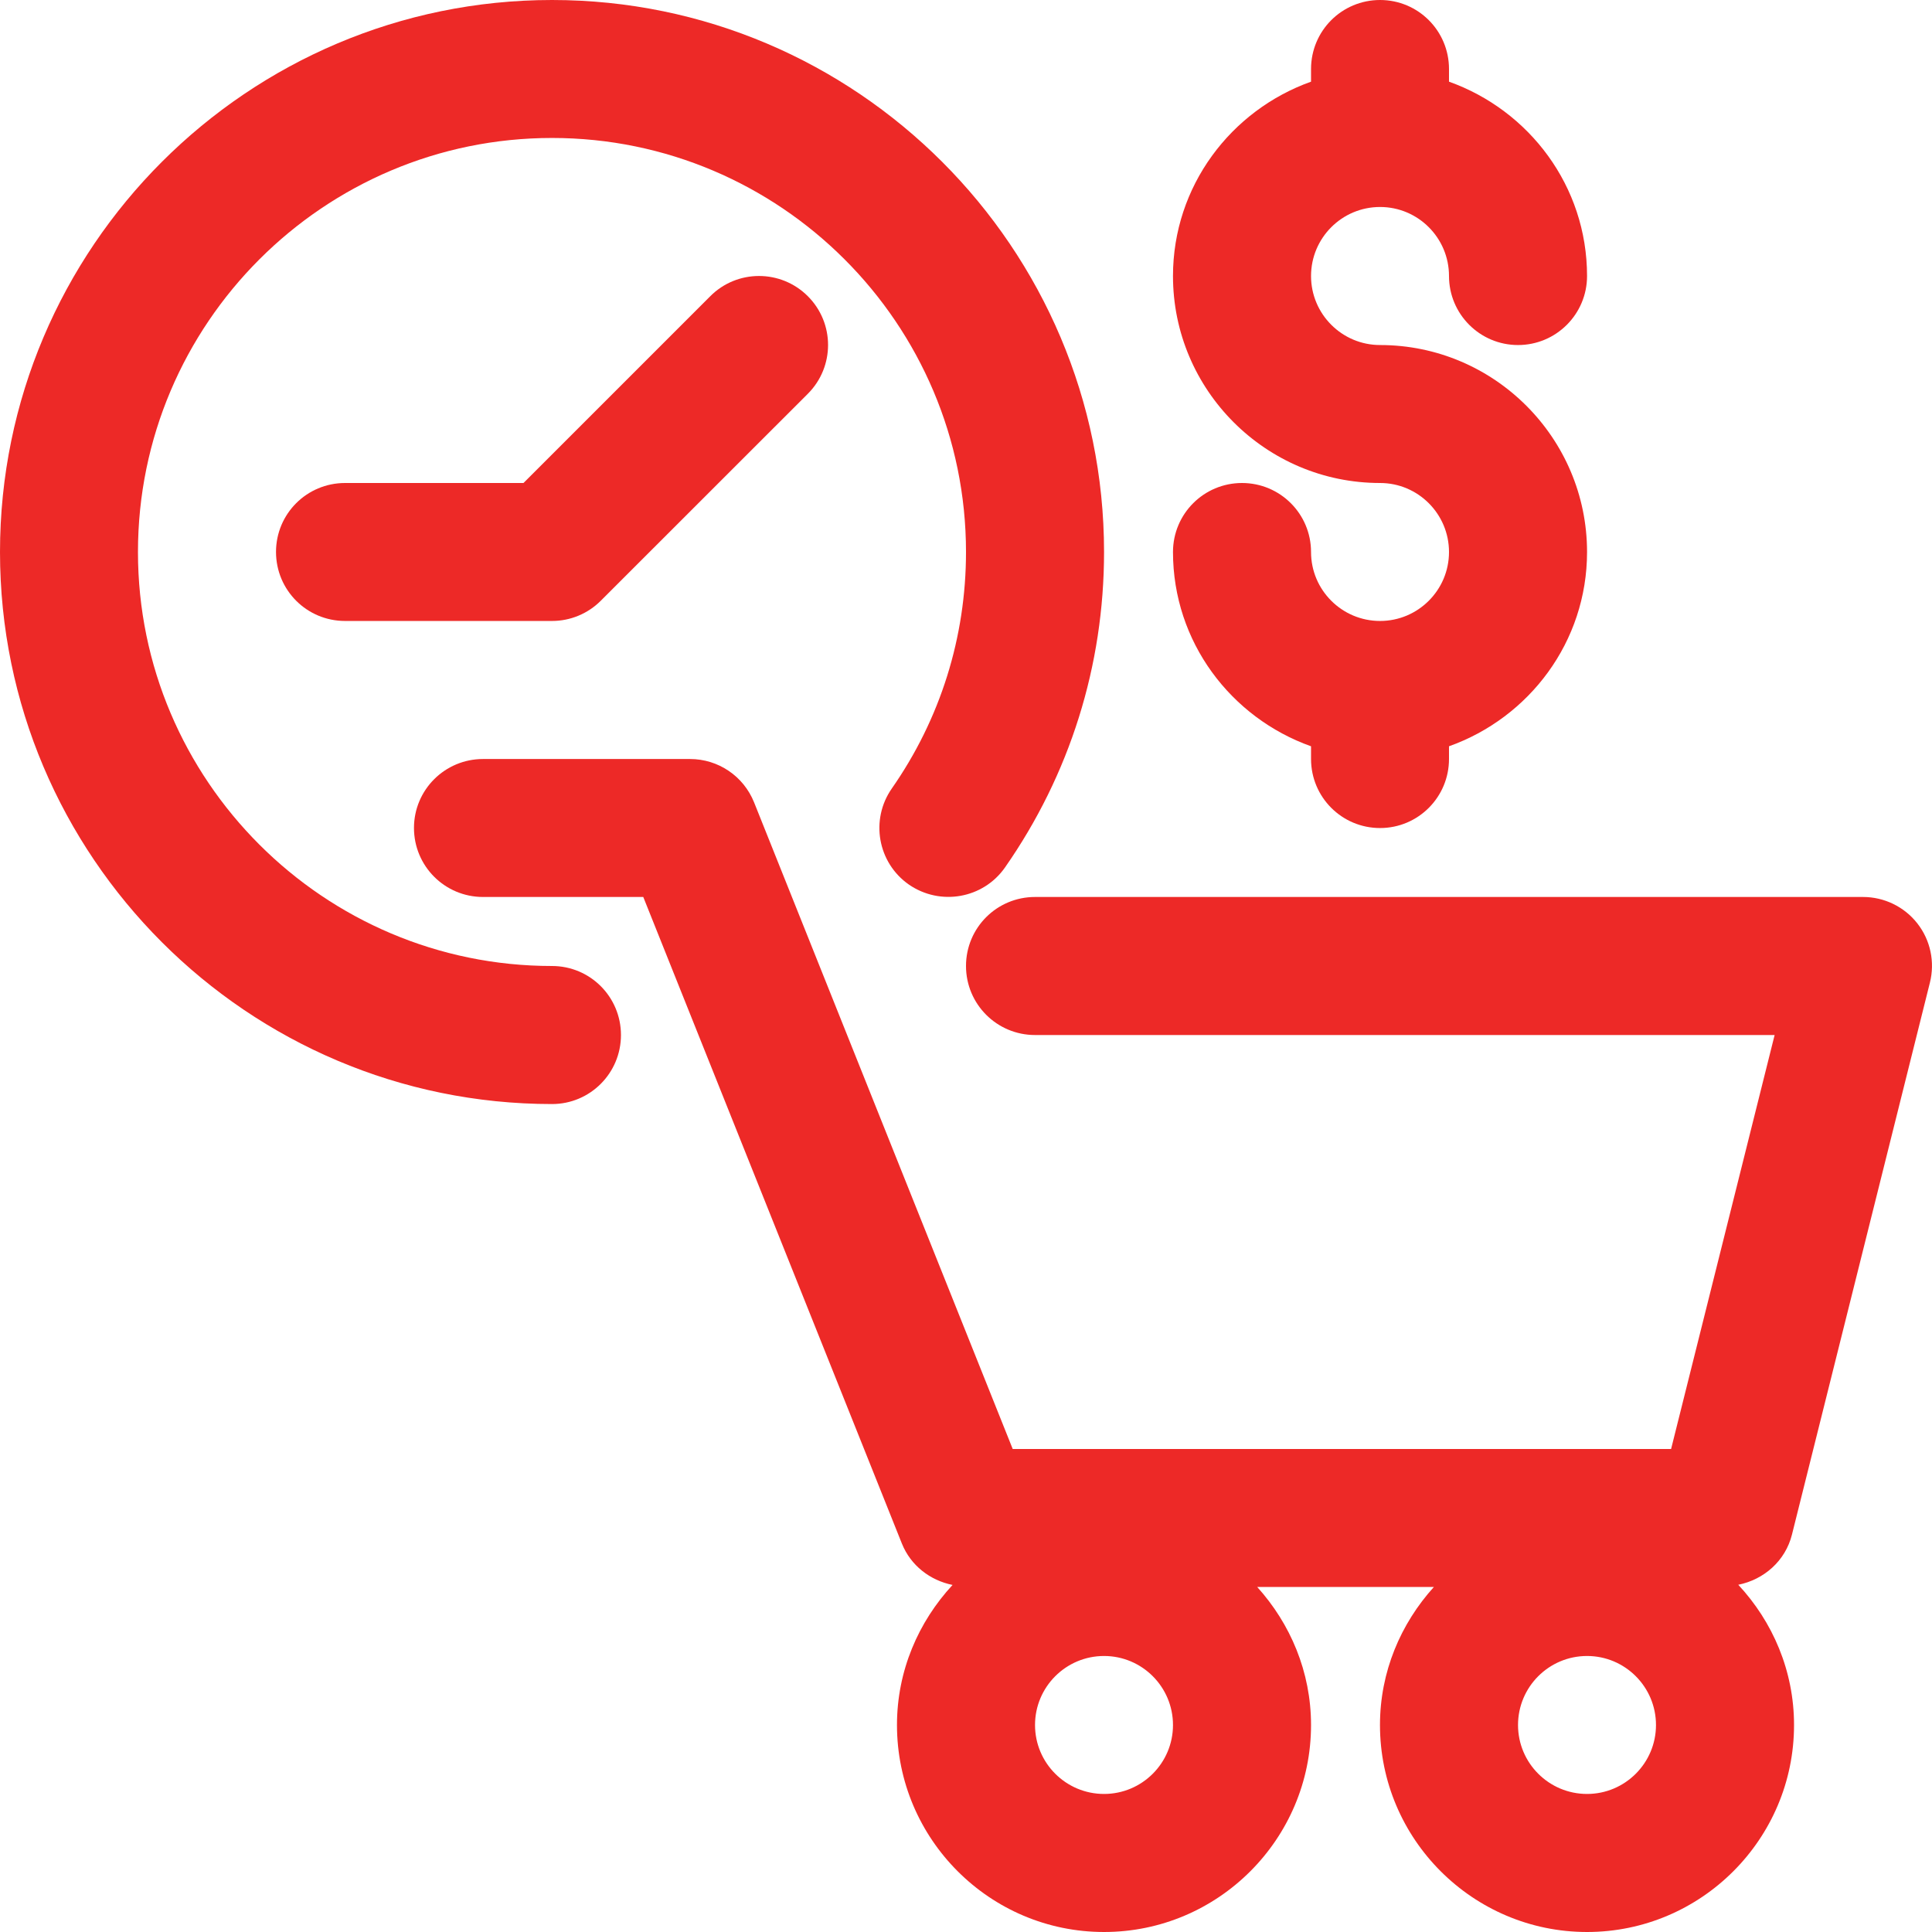
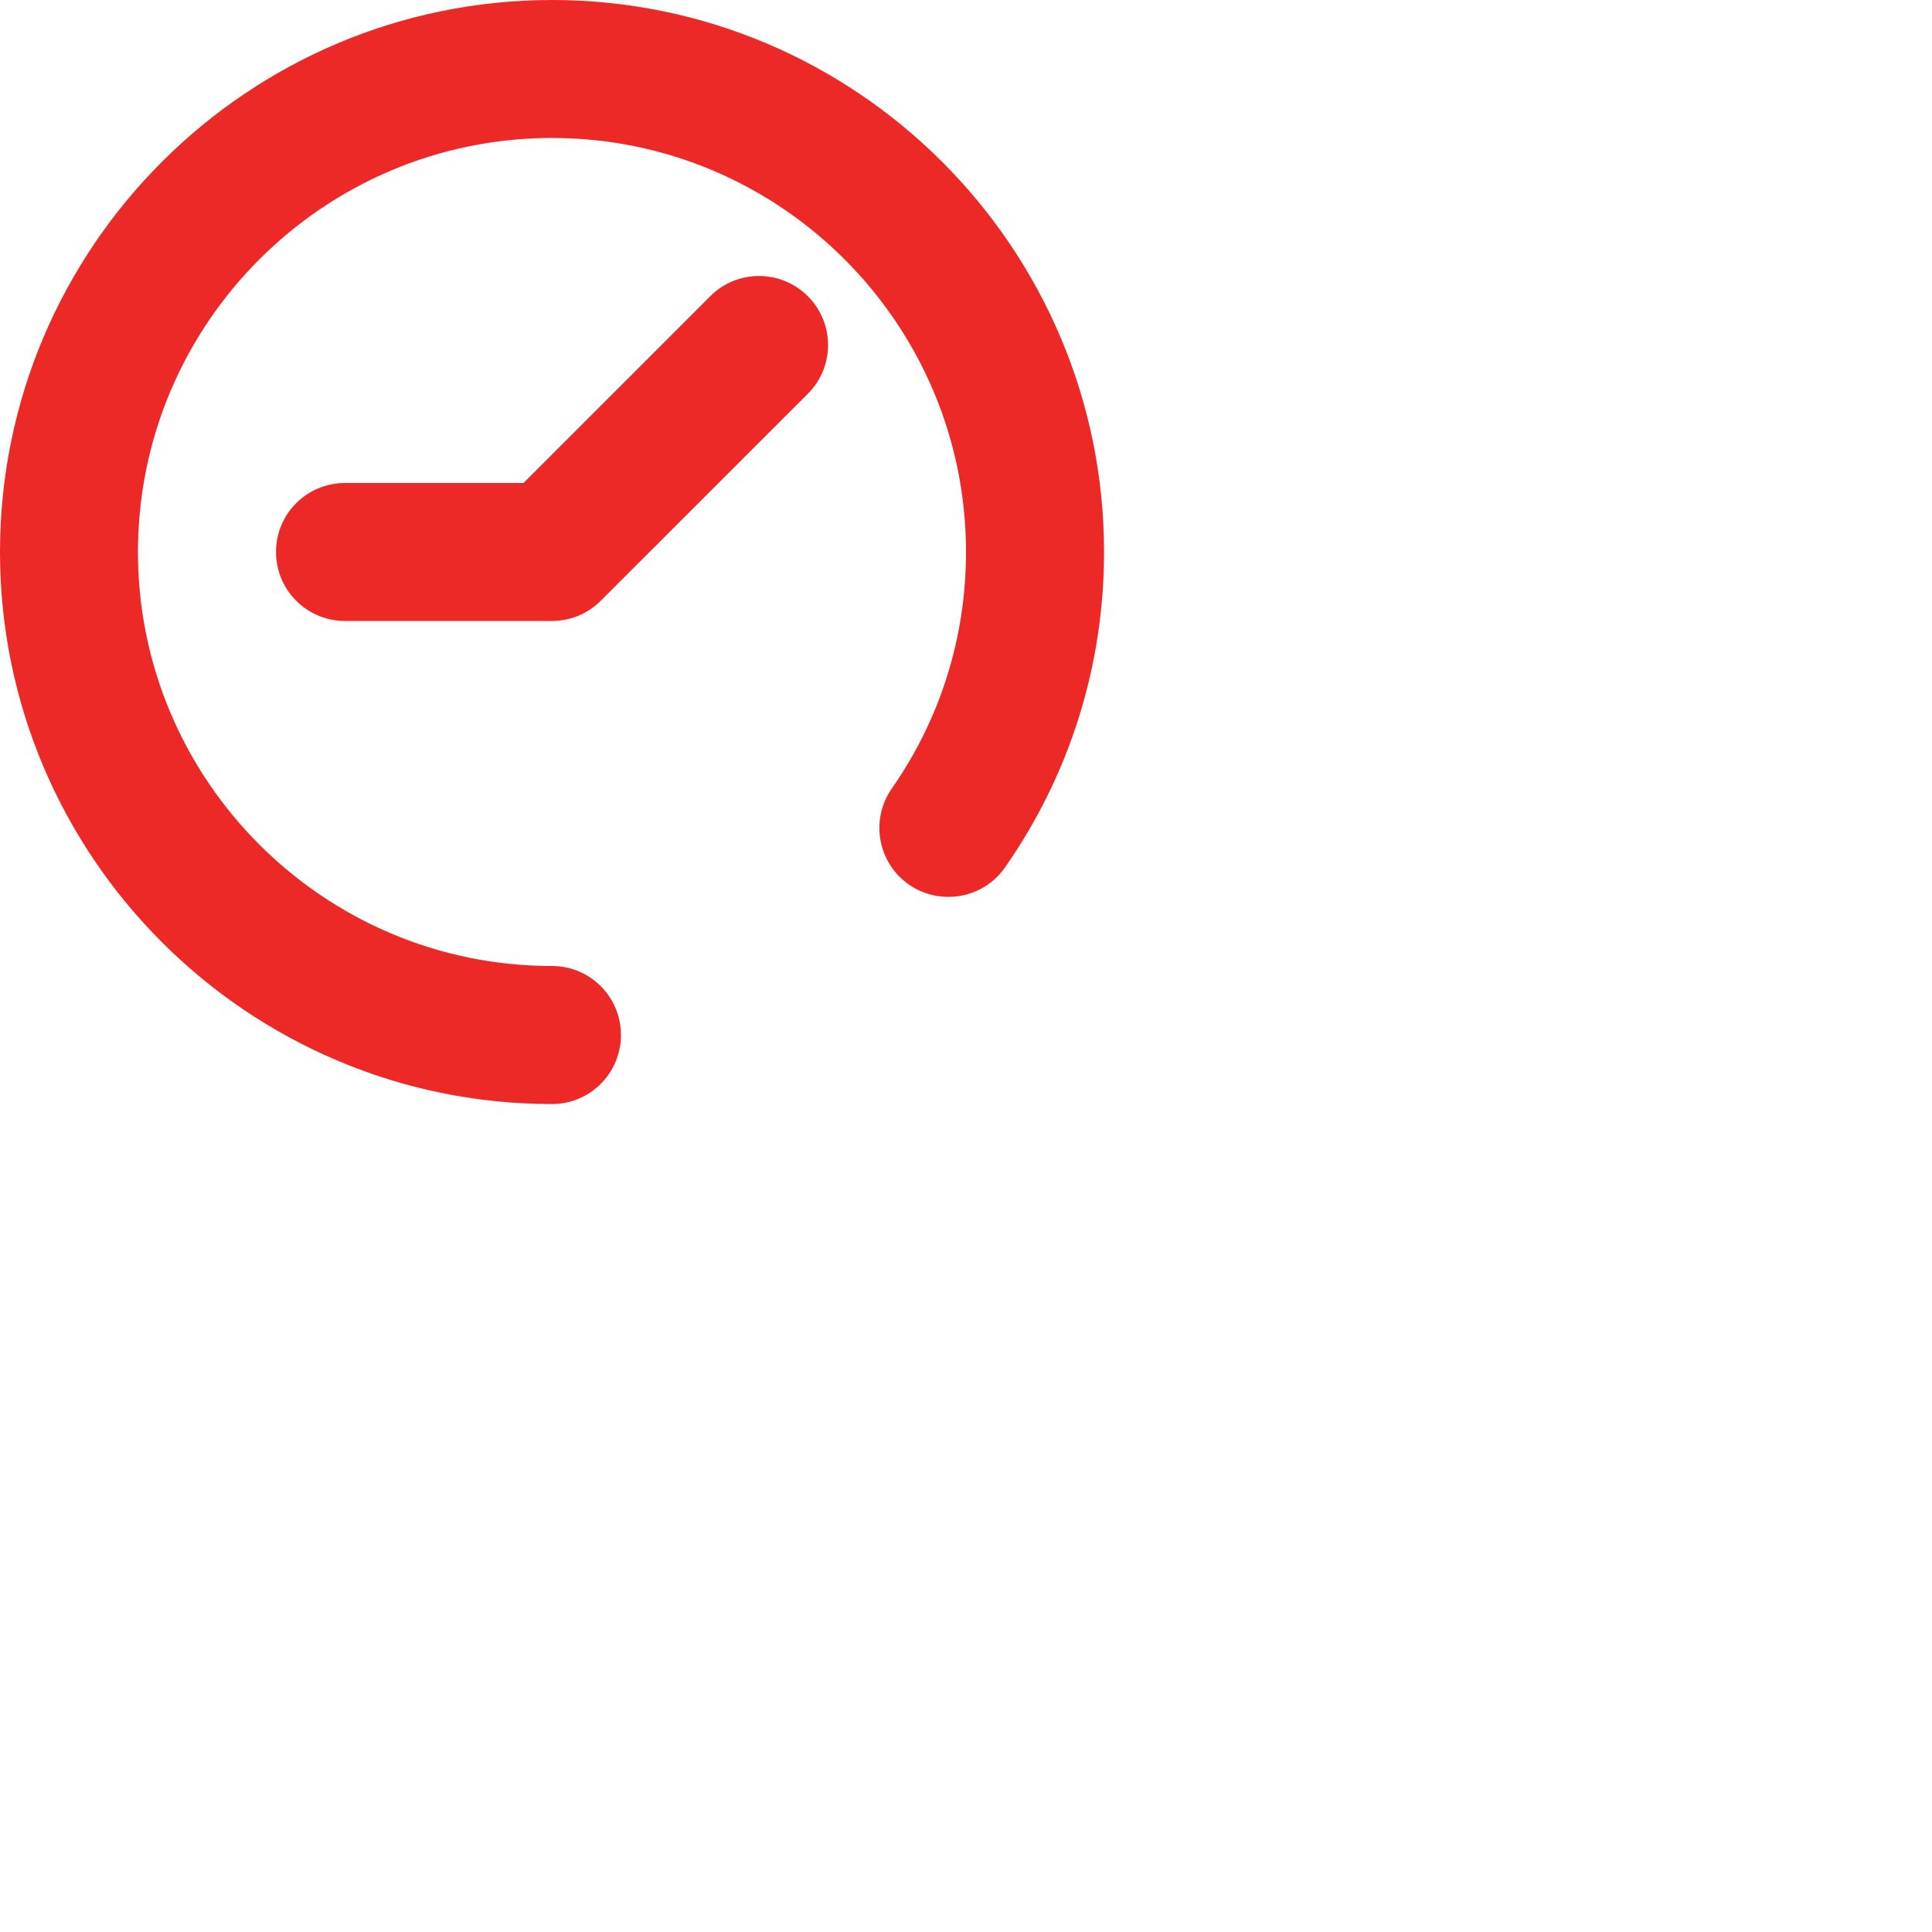
<svg xmlns="http://www.w3.org/2000/svg" width="22" height="22" viewBox="0 0 22 22" fill="none">
-   <path d="M20.405 17.476L21.976 11.19C22.035 10.955 21.983 10.707 21.834 10.516C21.685 10.325 21.456 10.214 21.214 10.214H11.786C11.351 10.214 11 10.565 11 11C11 11.434 11.351 11.786 11.786 11.786H20.208L19.029 16.5H11.532L8.587 9.137C8.467 8.838 8.179 8.643 7.857 8.643H5.5C5.066 8.643 4.714 8.994 4.714 9.428C4.714 9.863 5.066 10.214 5.5 10.214H7.325L10.27 17.577C10.37 17.826 10.59 17.996 10.847 18.048C10.458 18.468 10.214 19.026 10.214 19.643C10.214 20.942 11.272 22 12.572 22C13.871 22 14.929 20.942 14.929 19.643C14.929 19.037 14.693 18.489 14.316 18.071H16.328C15.95 18.489 15.714 19.037 15.714 19.643C15.714 20.942 16.772 22 18.072 22C19.371 22 20.429 20.942 20.429 19.643C20.429 19.025 20.185 18.466 19.794 18.046C20.087 17.987 20.33 17.774 20.405 17.476ZM12.572 20.428C12.138 20.428 11.786 20.076 11.786 19.643C11.786 19.209 12.138 18.857 12.572 18.857C13.005 18.857 13.357 19.209 13.357 19.643C13.357 20.076 13.005 20.428 12.572 20.428ZM18.072 20.428C17.638 20.428 17.286 20.076 17.286 19.643C17.286 19.209 17.638 18.857 18.072 18.857C18.505 18.857 18.857 19.209 18.857 19.643C18.857 20.076 18.505 20.428 18.072 20.428Z" fill="#ED2927" />
-   <path d="M15.715 7.071C15.281 7.071 14.929 6.719 14.929 6.286C14.929 5.851 14.577 5.5 14.143 5.5C13.709 5.5 13.357 5.851 13.357 6.286C13.357 7.309 14.016 8.173 14.929 8.498V8.643C14.929 9.077 15.28 9.429 15.715 9.429C16.149 9.429 16.5 9.077 16.5 8.643V8.498C17.413 8.173 18.072 7.309 18.072 6.286C18.072 4.986 17.014 3.929 15.715 3.929C15.281 3.929 14.929 3.576 14.929 3.143C14.929 2.709 15.281 2.357 15.715 2.357C16.148 2.357 16.5 2.709 16.5 3.143C16.5 3.577 16.852 3.929 17.286 3.929C17.72 3.929 18.072 3.577 18.072 3.143C18.072 2.12 17.413 1.256 16.5 0.93V0.786C16.5 0.351 16.149 0 15.715 0C15.28 0 14.929 0.351 14.929 0.786V0.93C14.016 1.256 13.357 2.12 13.357 3.143C13.357 4.443 14.415 5.5 15.715 5.5C16.148 5.5 16.5 5.852 16.5 6.286C16.5 6.719 16.148 7.071 15.715 7.071Z" fill="#ED2927" />
  <path d="M6.286 11C3.686 11 1.571 8.885 1.571 6.286C1.571 3.686 3.686 1.571 6.286 1.571C8.885 1.571 11 3.686 11 6.286C11 7.256 10.708 8.187 10.155 8.979C9.907 9.335 9.994 9.825 10.35 10.073C10.707 10.319 11.196 10.233 11.444 9.878C12.182 8.821 12.572 7.579 12.572 6.286C12.572 2.82 9.752 0 6.286 0C2.82 0 0 2.82 0 6.286C0 9.752 2.82 12.572 6.286 12.572C6.72 12.572 7.071 12.22 7.071 11.786C7.071 11.351 6.72 11 6.286 11Z" fill="#ED2927" />
  <path d="M8.088 3.373L5.961 5.5H3.929C3.494 5.5 3.143 5.851 3.143 6.285C3.143 6.72 3.494 7.071 3.929 7.071H6.286C6.495 7.071 6.694 6.988 6.841 6.841L9.199 4.484C9.506 4.177 9.506 3.68 9.199 3.373C8.892 3.066 8.394 3.066 8.088 3.373Z" fill="#ED2927" />
</svg>